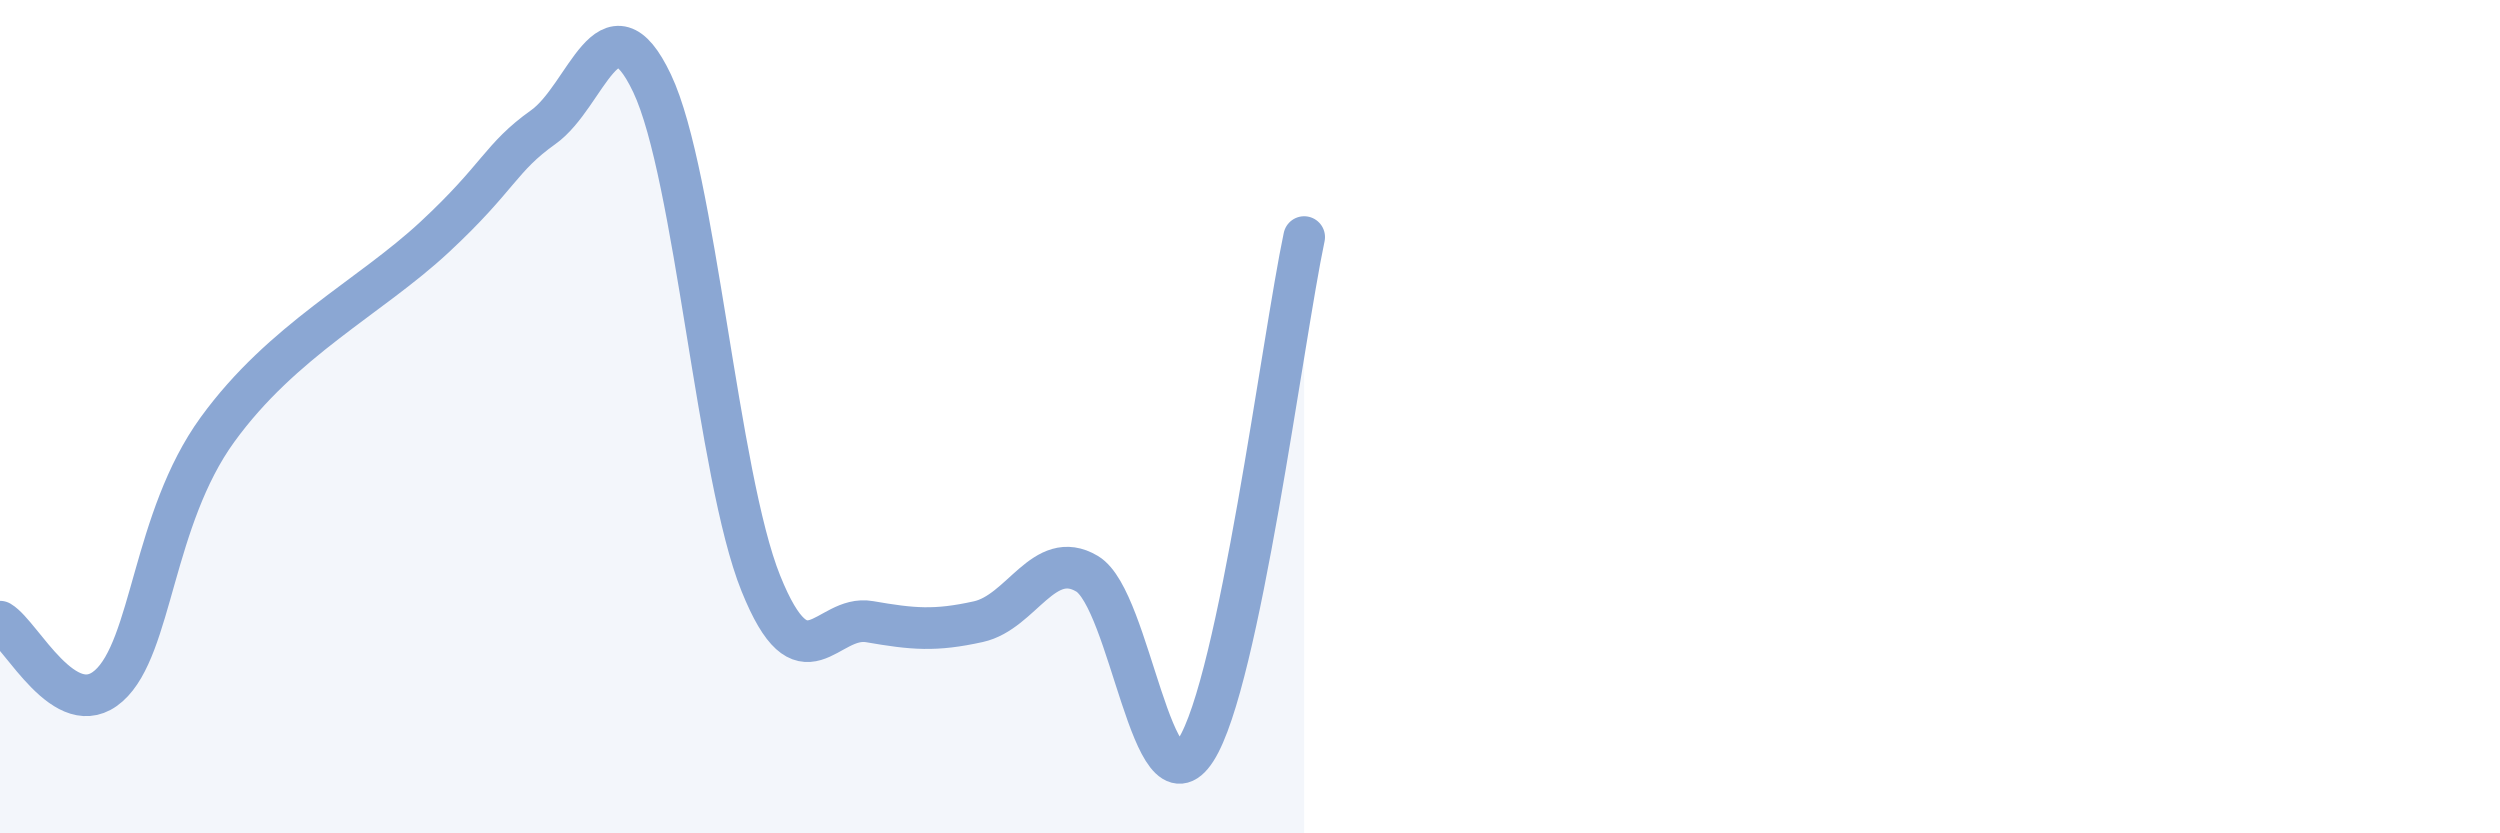
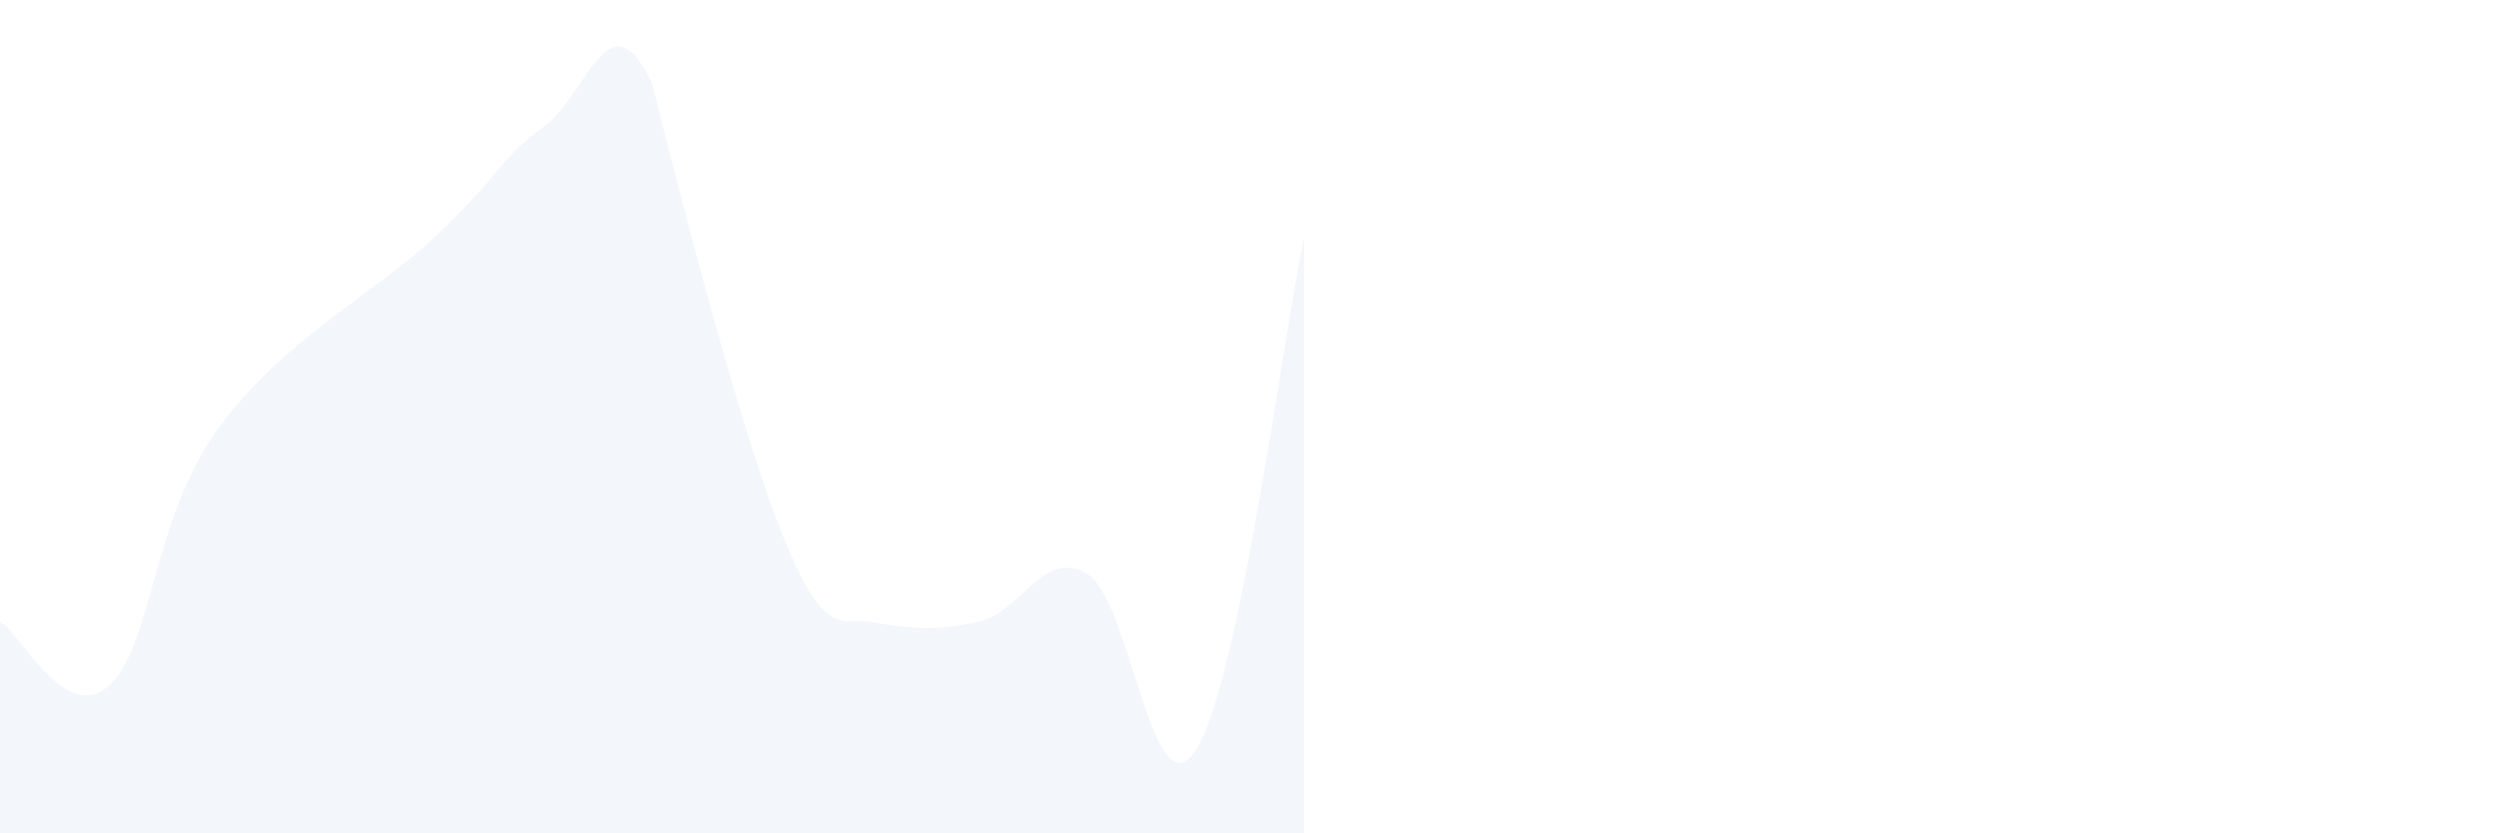
<svg xmlns="http://www.w3.org/2000/svg" width="60" height="20" viewBox="0 0 60 20">
-   <path d="M 0,14.92 C 0.52,15.23 1.57,17.38 2.61,16.46 C 3.65,15.54 3.66,12.46 5.22,10.31 C 6.78,8.16 8.87,7.14 10.43,5.69 C 11.99,4.24 12,3.79 13.04,3.05 C 14.08,2.31 14.61,-0.19 15.65,2 C 16.69,4.19 17.22,11.42 18.26,14 C 19.3,16.58 19.83,14.74 20.87,14.92 C 21.91,15.1 22.44,15.15 23.48,14.92 C 24.52,14.69 25.05,13.15 26.09,13.77 C 27.13,14.39 27.66,19.62 28.7,18 C 29.74,16.38 30.78,8.15 31.3,5.69L31.3 20L0 20Z" fill="#8ba7d3" opacity="0.1" stroke-linecap="round" stroke-linejoin="round" />
-   <path d="M 0,14.92 C 0.52,15.23 1.57,17.38 2.61,16.46 C 3.65,15.54 3.66,12.46 5.22,10.31 C 6.78,8.16 8.87,7.14 10.43,5.69 C 11.99,4.24 12,3.79 13.04,3.05 C 14.08,2.31 14.61,-0.19 15.65,2 C 16.69,4.19 17.22,11.42 18.26,14 C 19.3,16.58 19.83,14.74 20.87,14.92 C 21.91,15.1 22.44,15.15 23.48,14.92 C 24.52,14.69 25.05,13.15 26.09,13.77 C 27.13,14.39 27.66,19.62 28.7,18 C 29.74,16.38 30.78,8.15 31.3,5.69" stroke="#8ba7d3" stroke-width="1" fill="none" stroke-linecap="round" stroke-linejoin="round" />
+   <path d="M 0,14.92 C 0.52,15.23 1.57,17.38 2.61,16.46 C 3.65,15.54 3.66,12.46 5.22,10.31 C 6.78,8.16 8.87,7.14 10.43,5.69 C 11.99,4.24 12,3.79 13.04,3.05 C 14.08,2.31 14.61,-0.19 15.65,2 C 19.3,16.58 19.83,14.74 20.87,14.92 C 21.91,15.1 22.44,15.15 23.48,14.92 C 24.52,14.69 25.05,13.15 26.09,13.77 C 27.13,14.39 27.66,19.62 28.7,18 C 29.74,16.38 30.78,8.15 31.3,5.69L31.3 20L0 20Z" fill="#8ba7d3" opacity="0.1" stroke-linecap="round" stroke-linejoin="round" />
</svg>